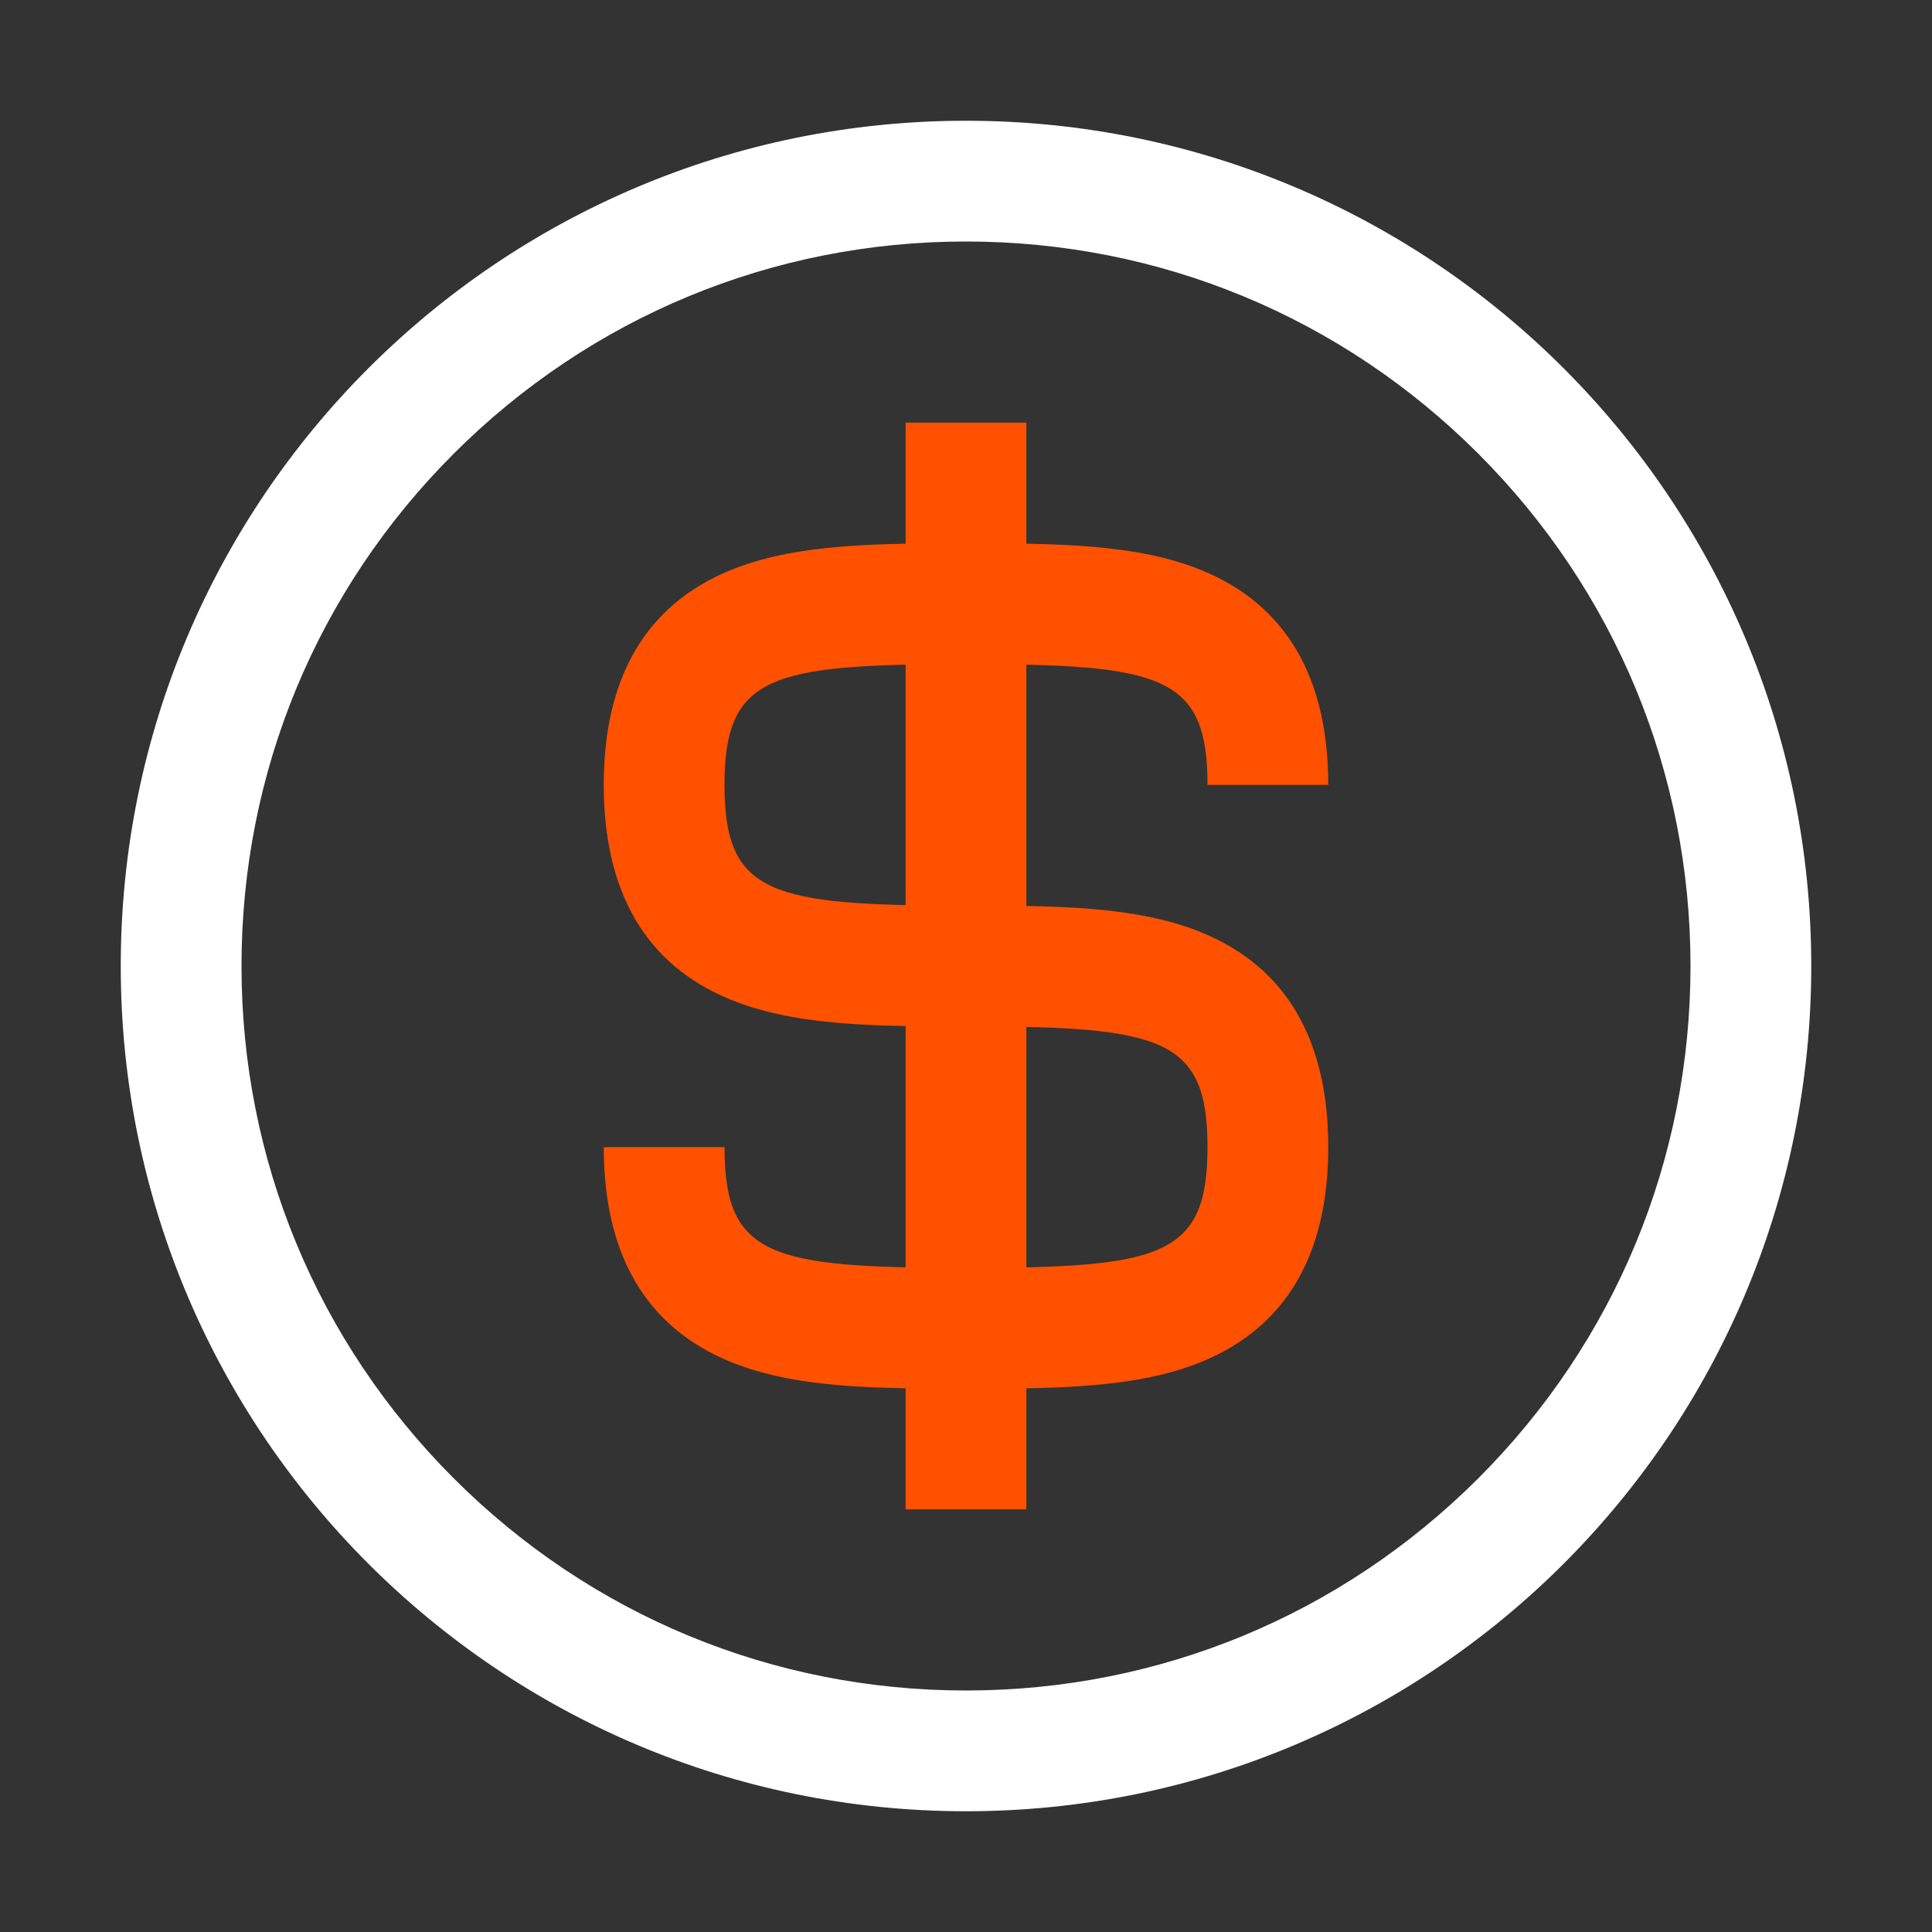
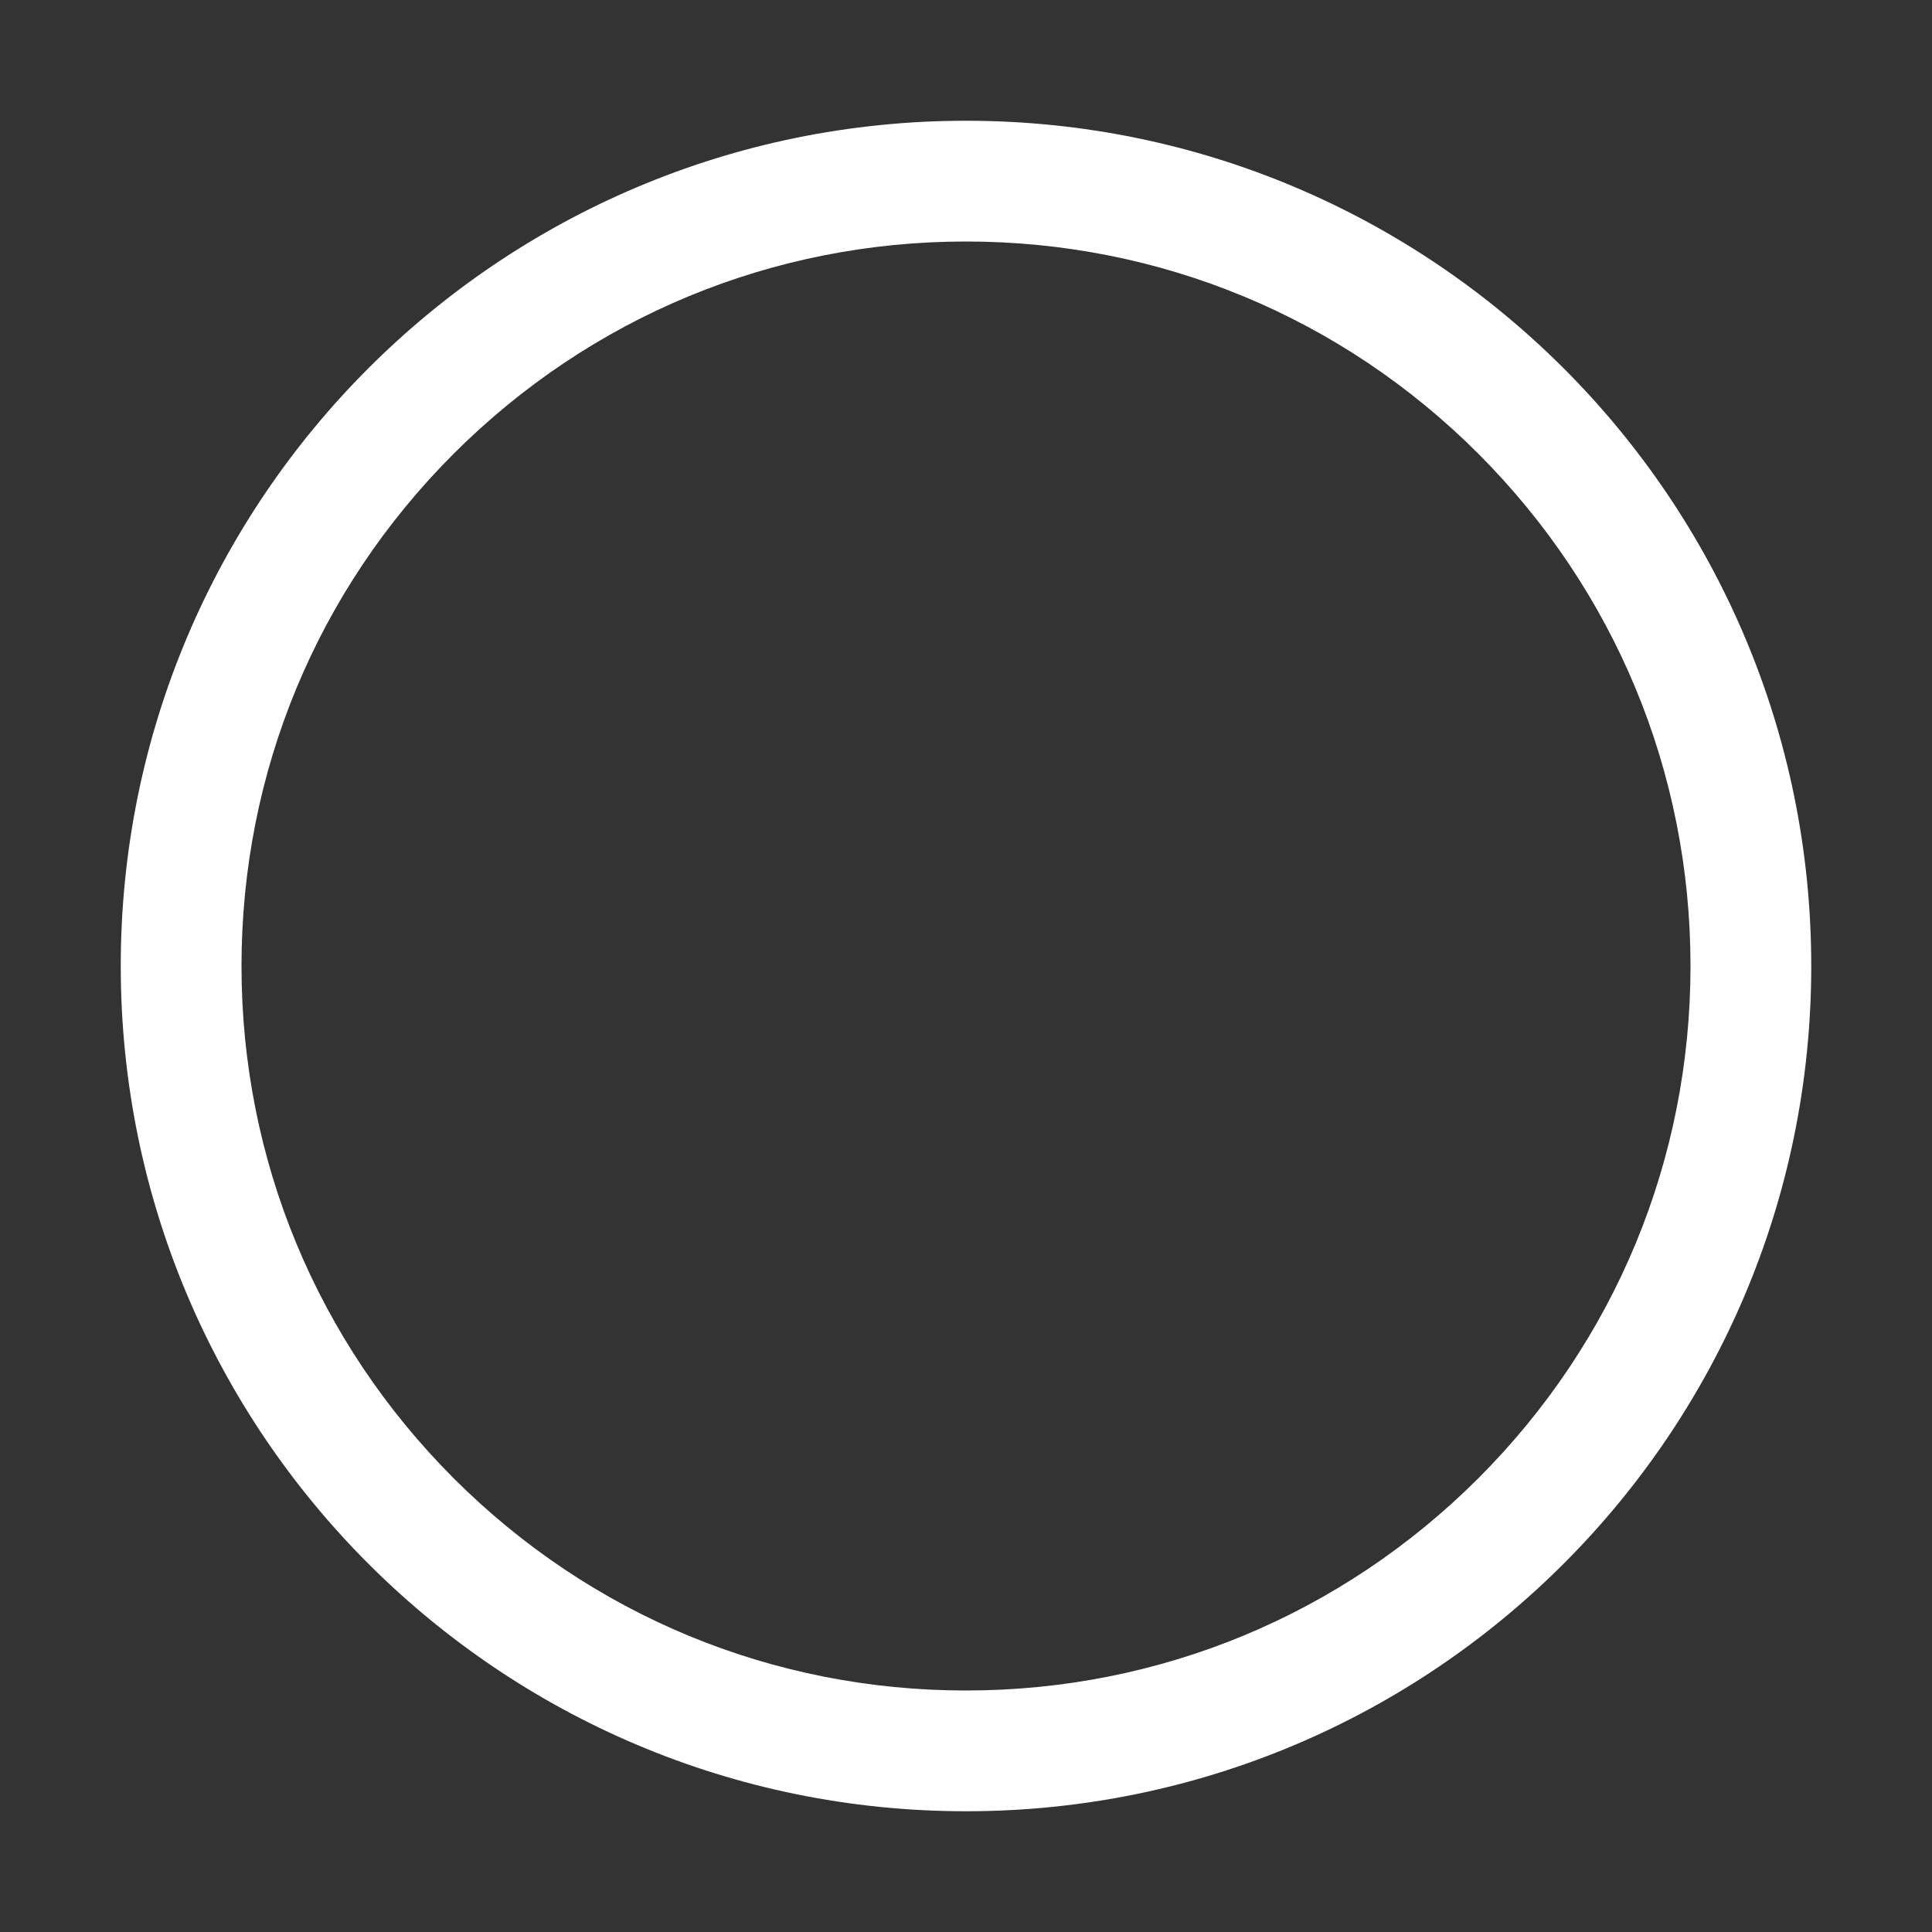
<svg xmlns="http://www.w3.org/2000/svg" width="24" height="24" viewBox="0 0 24 24" fill="none">
  <rect x="0" y="0" width="24" height="24" fill="#333333" stroke="none" />
  <g id=".money-usd" clip-path="url(#clip0_25086_73974)">
    <g id="Icon (Outlined)">
      <path id="Vector" d="M12 3C14.404 3 16.664 3.936 18.364 5.636C20.063 7.337 21 9.596 21 12C21 14.404 20.064 16.664 18.364 18.364C16.663 20.063 14.404 21 12 21C9.596 21 7.336 20.064 5.636 18.364C3.937 16.663 3 14.404 3 12C3 9.596 3.936 7.336 5.636 5.636C7.337 3.937 9.596 3 12 3ZM12 1.5C6.201 1.5 1.5 6.201 1.5 12C1.5 17.799 6.201 22.5 12 22.5C17.799 22.5 22.5 17.799 22.5 12C22.5 6.201 17.799 1.5 12 1.5Z" fill="white" />
-       <path id="Vector_2" d="M12.75 5.25H11.25V18.75H12.75V5.25Z" fill="#FF5100" />
-       <path id="Vector_3" d="M12 17.25C10.909 17.25 9.877 17.25 9.062 16.912C8.026 16.483 7.5 15.587 7.5 14.25H9C9 15.612 9.569 15.75 12 15.75C14.431 15.75 15 15.612 15 14.25C15 12.888 14.431 12.75 12 12.75C10.909 12.75 9.877 12.75 9.062 12.412C8.026 11.983 7.5 11.087 7.5 9.75C7.5 8.413 8.025 7.518 9.062 7.088C9.878 6.75 10.909 6.75 12 6.75C13.091 6.75 14.123 6.75 14.938 7.088C15.974 7.517 16.5 8.413 16.5 9.75H15C15 8.388 14.431 8.25 12 8.25C9.569 8.25 9 8.388 9 9.75C9 11.112 9.569 11.25 12 11.25C13.091 11.25 14.123 11.25 14.938 11.588C15.974 12.017 16.5 12.913 16.5 14.25C16.5 15.587 15.975 16.482 14.938 16.912C14.122 17.25 13.091 17.25 12 17.25Z" fill="#FF5100" />
    </g>
  </g>
  <defs>
    <clipPath id="clip0_25086_73974">
      <rect width="24" height="24" fill="white" />
    </clipPath>
  </defs>
</svg>